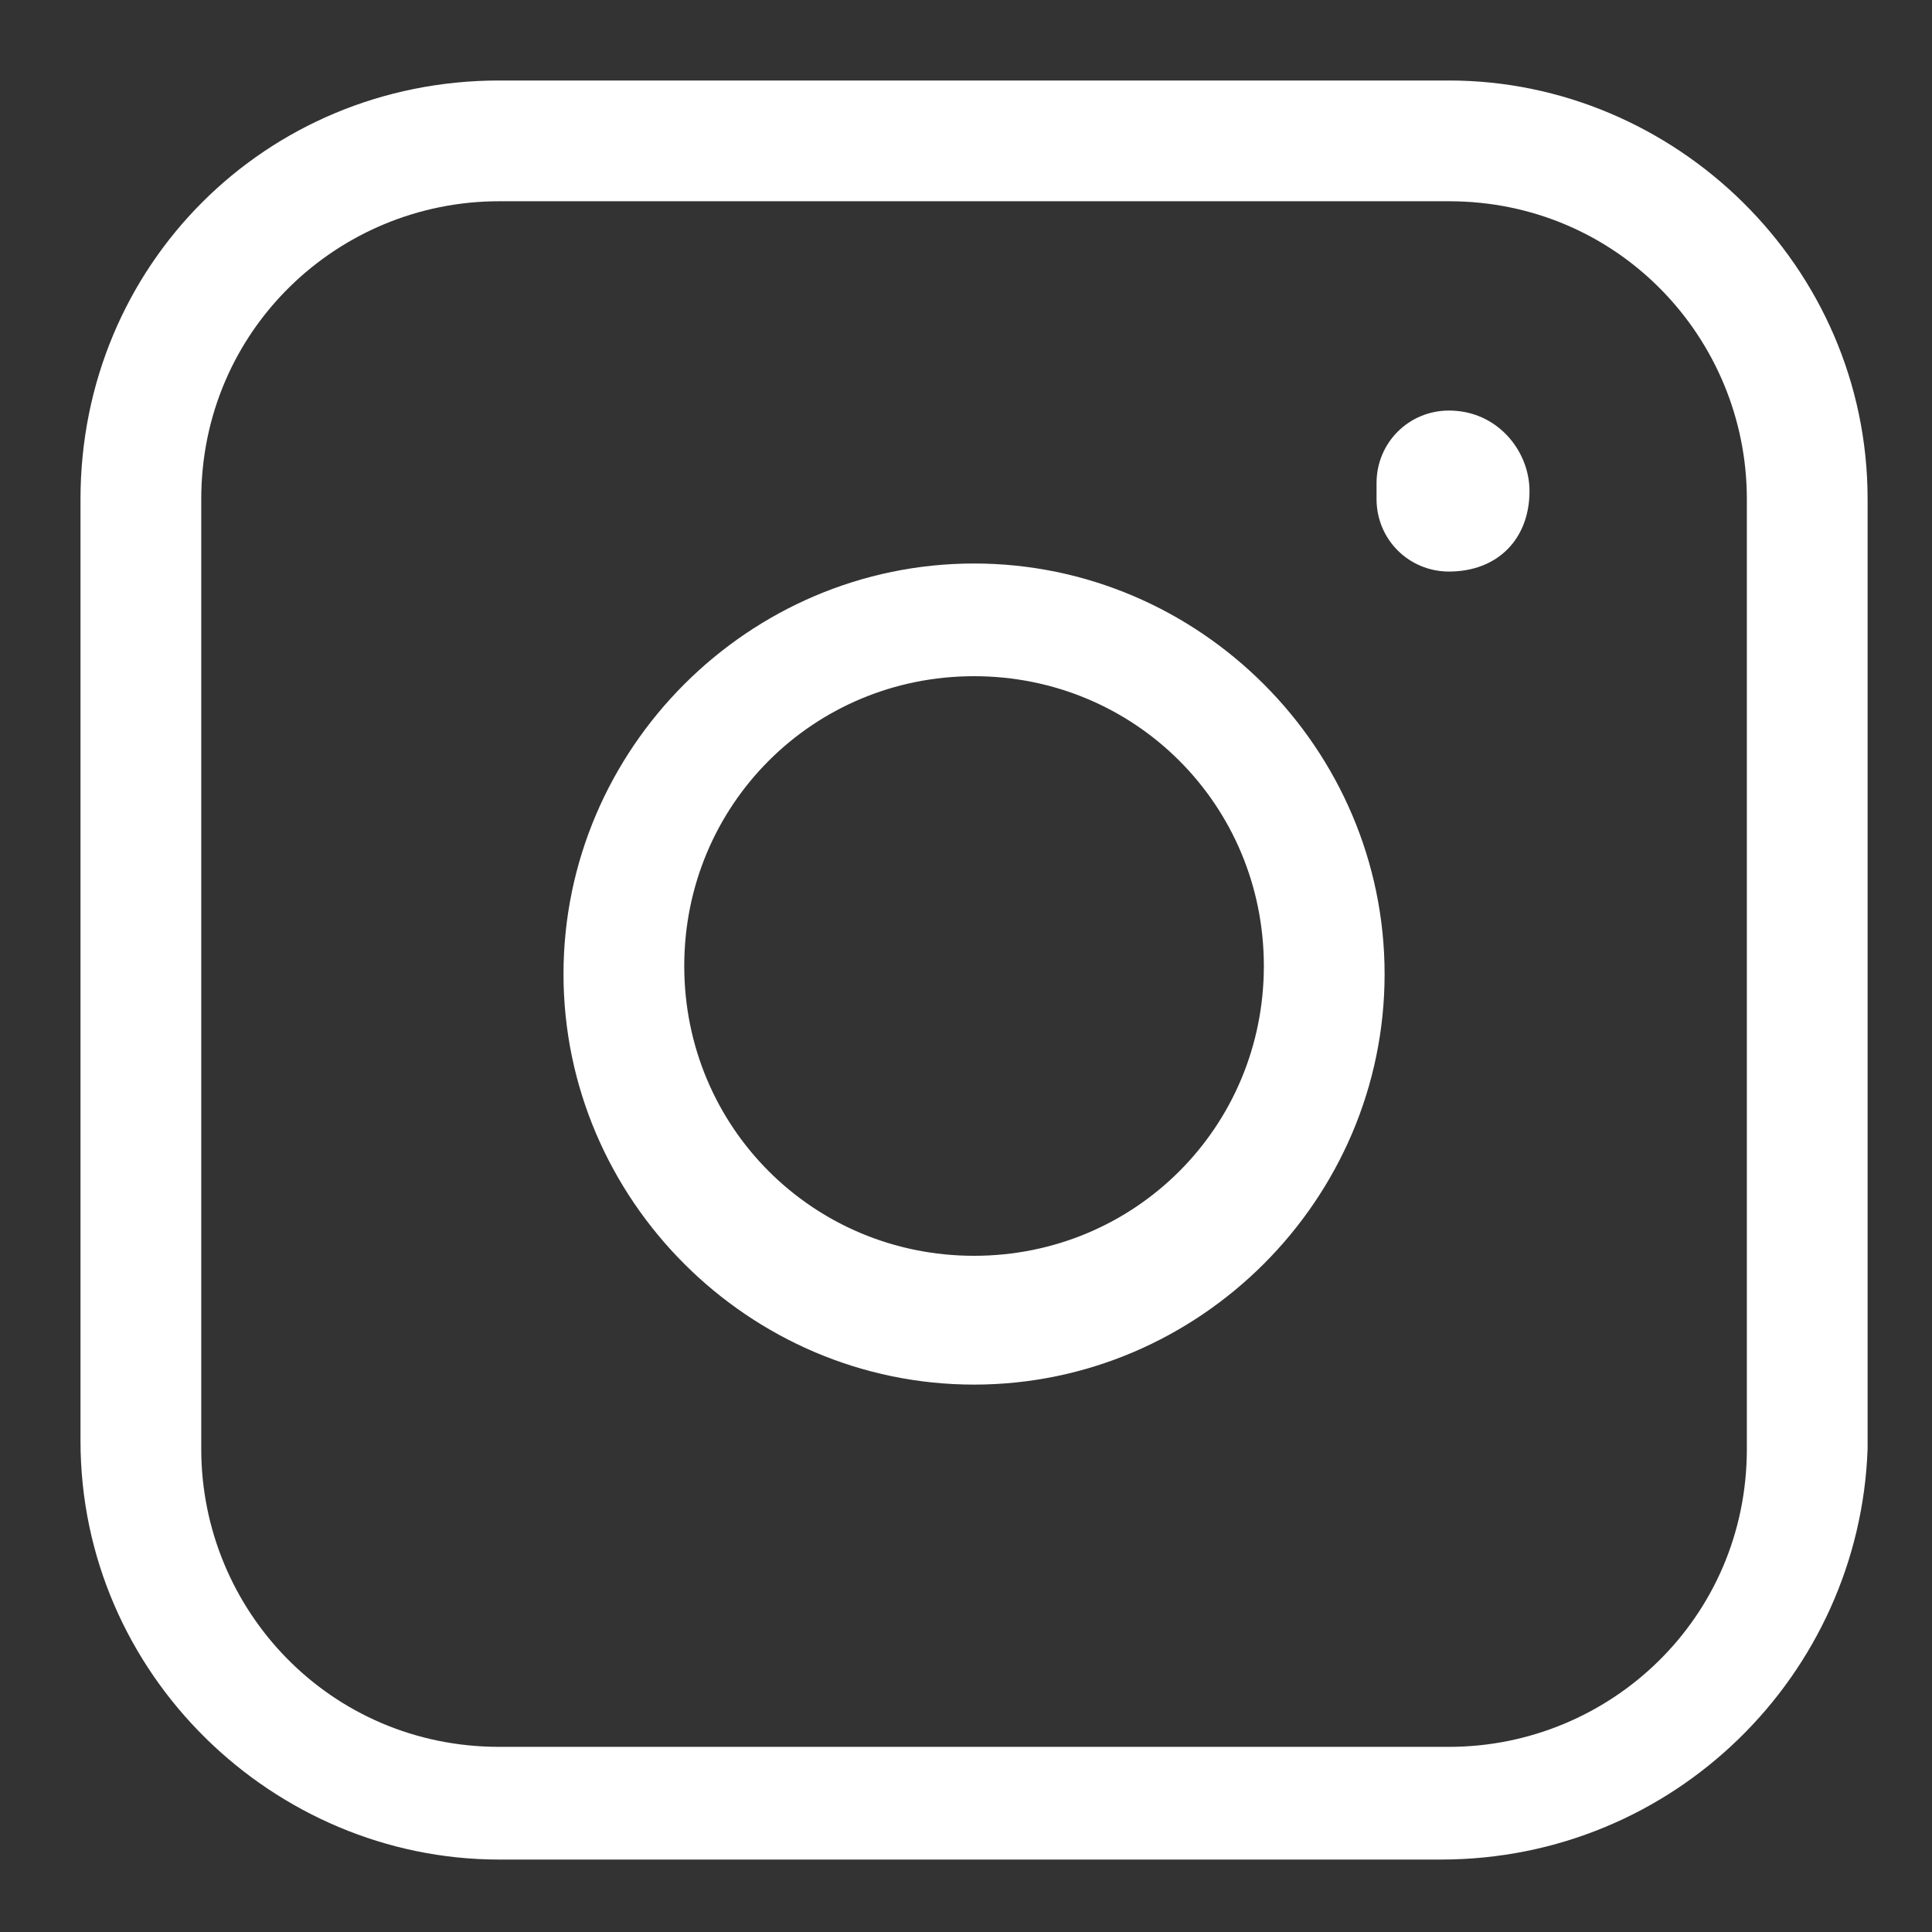
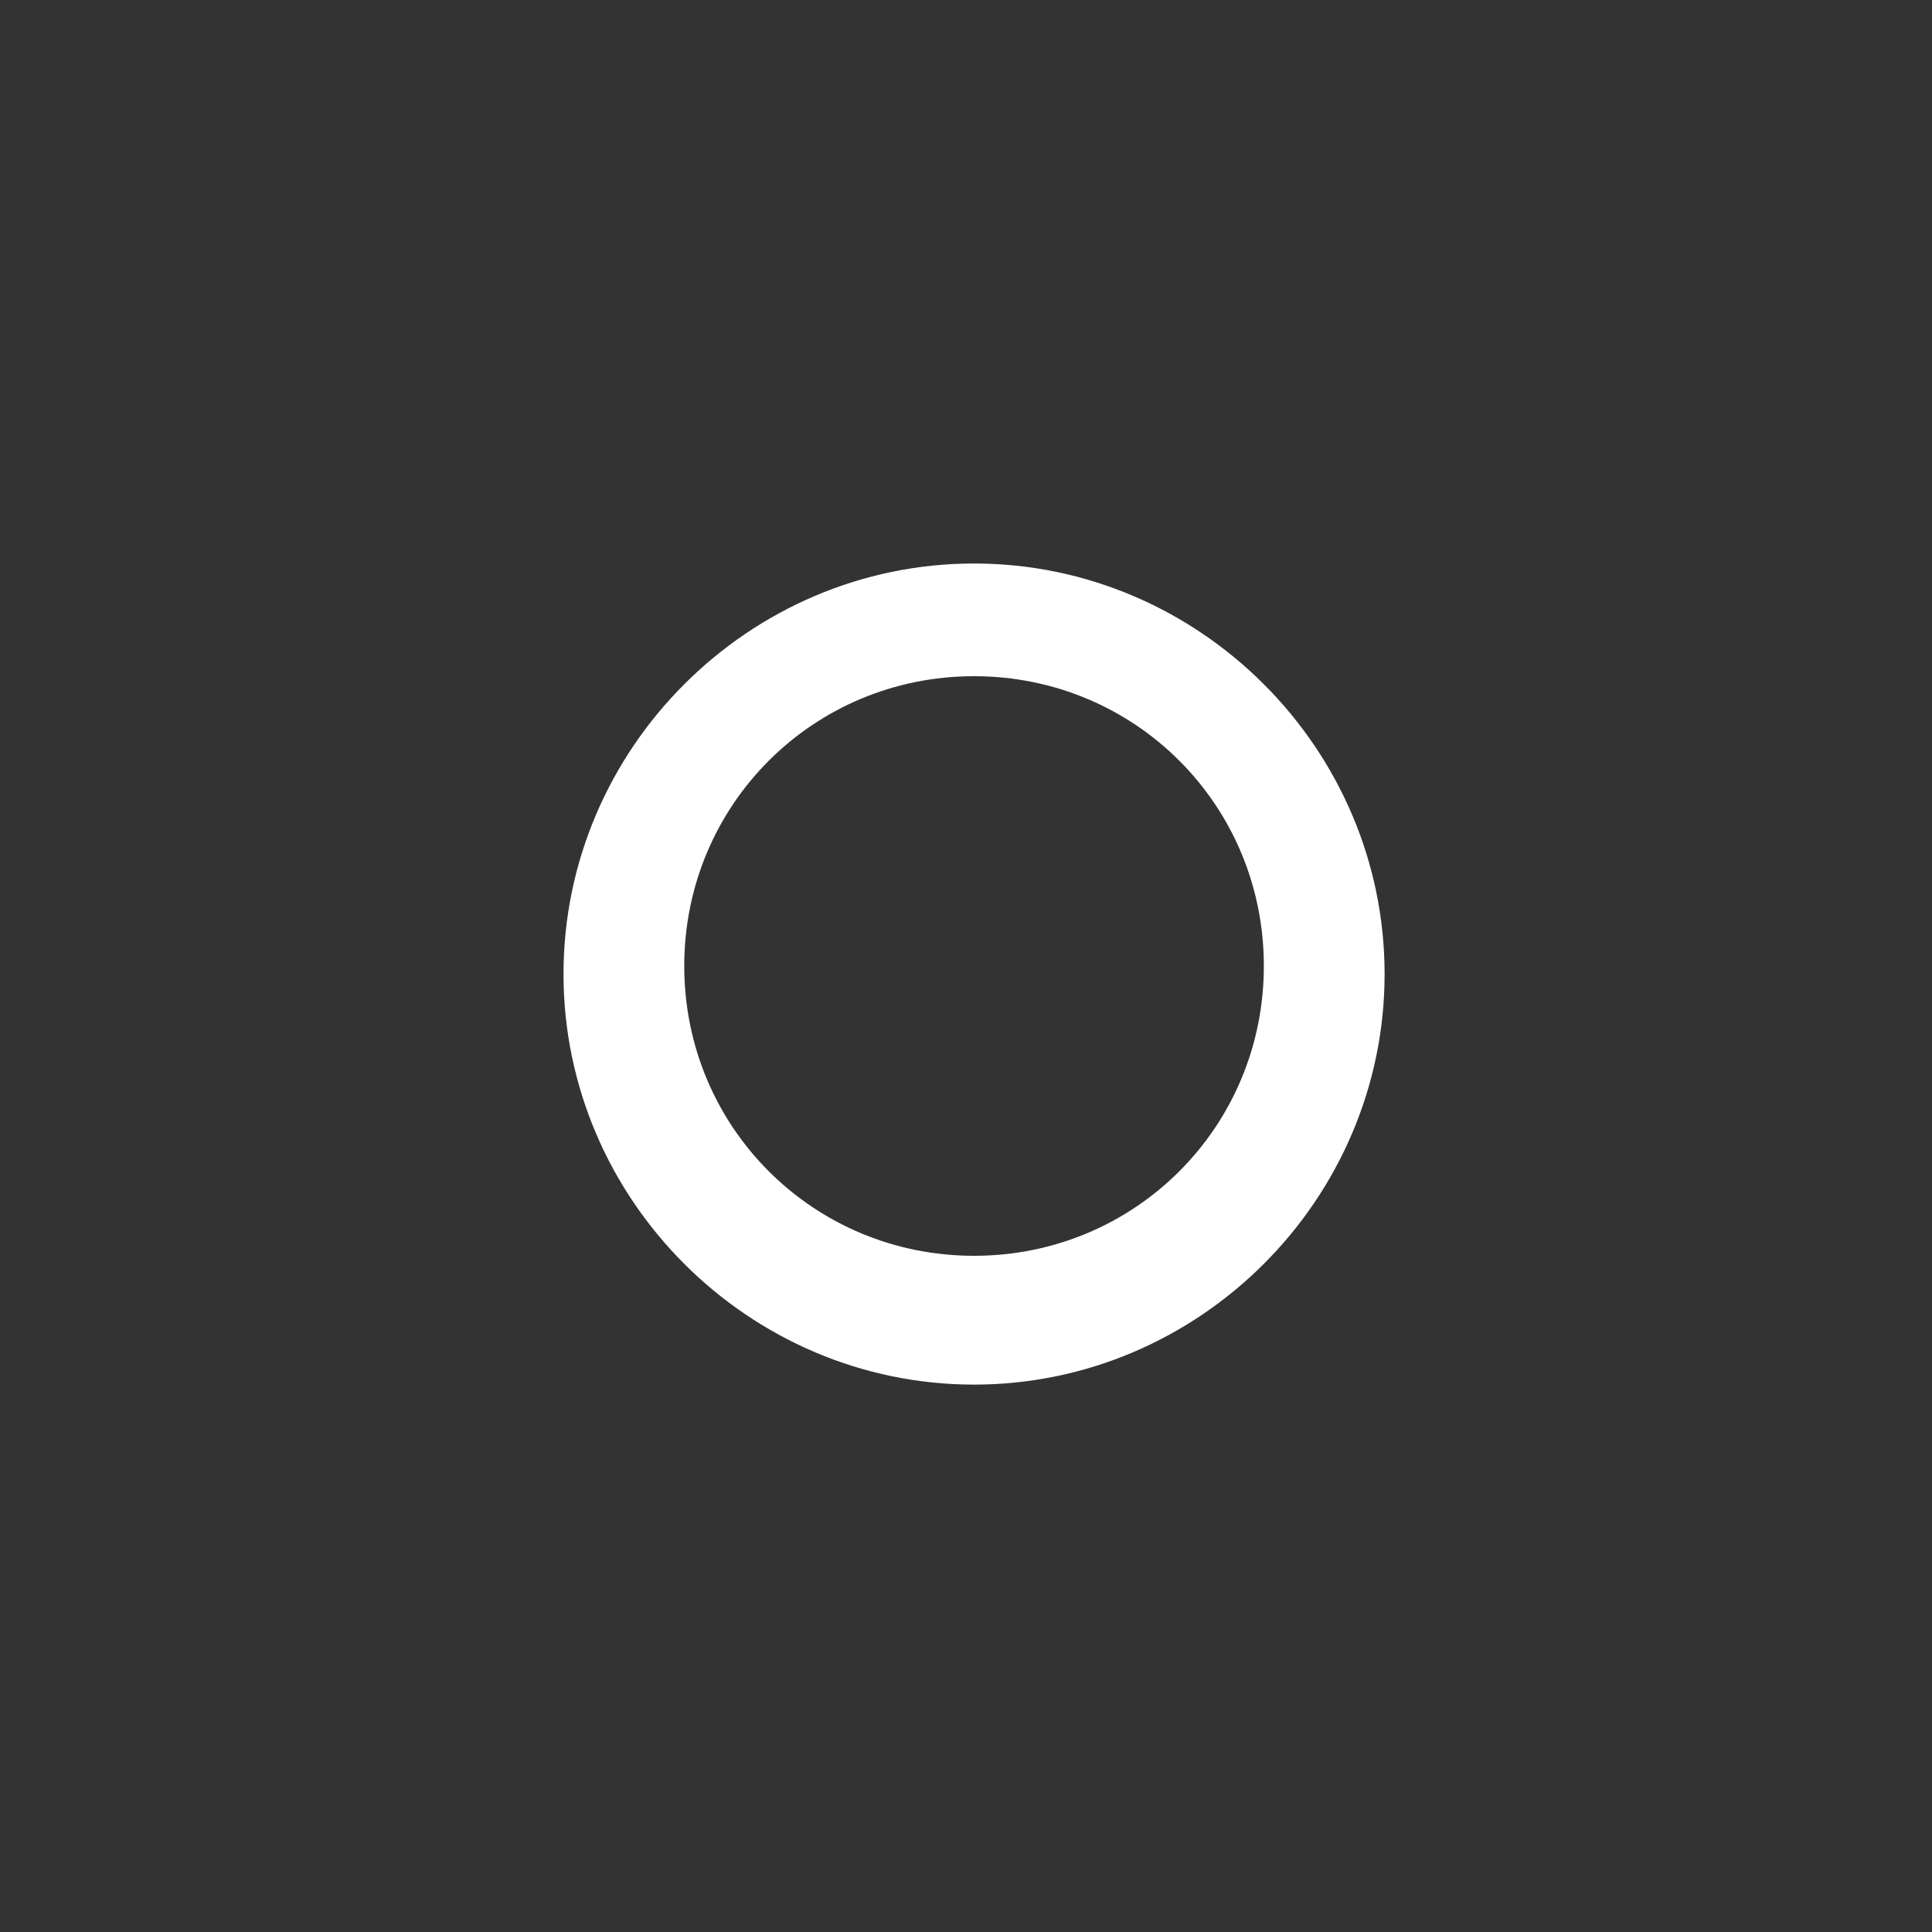
<svg xmlns="http://www.w3.org/2000/svg" width="24" height="24" viewBox="0 0 24 24" fill="none">
  <rect x="0" y="0" width="24" height="24" fill="#333333" stroke="none" />
  <path fill-rule="evenodd" clip-rule="evenodd" d="M7 12.1C7 14.9 9.3 17.2 12.1 17.2C14.9 17.2 17.2 14.9 17.2 12.1C17.2 9.3 14.9 7 12.1 7C9.3 7 7 9.3 7 12.1ZM8.5 12C8.5 10 10.1 8.4 12.1 8.4C14.1 8.4 15.7 10 15.7 12C15.7 14 14.1 15.6 12.1 15.6C10.1 15.6 8.5 14 8.5 12Z" fill="white" />
-   <path d="M17.1 6.2C17.1 6.7 17.5 7.1 18 7.1C18.6 7.1 19 6.7 19 6.1C19 5.6 18.6 5.1 18 5.1C17.5 5.1 17.1 5.5 17.1 6V6.2Z" fill="white" />
-   <path fill-rule="evenodd" clip-rule="evenodd" d="M6.2 23.1H17.9C20.8 23.1 23.1 20.8 23.2 18V6.2C23.2 3.3 20.8 1 18 1H6.2C3.3 1 1 3.3 1 6.2V17.9C1 20.8 3.4 23.1 6.2 23.1ZM2.5 6.2C2.5 4.1 4.2 2.5 6.2 2.5H18C20.1 2.5 21.7 4.2 21.7 6.2V18C21.7 20.1 20 21.7 18 21.7H6.2C4.1 21.7 2.5 20 2.5 18V6.2Z" fill="white" />
</svg>